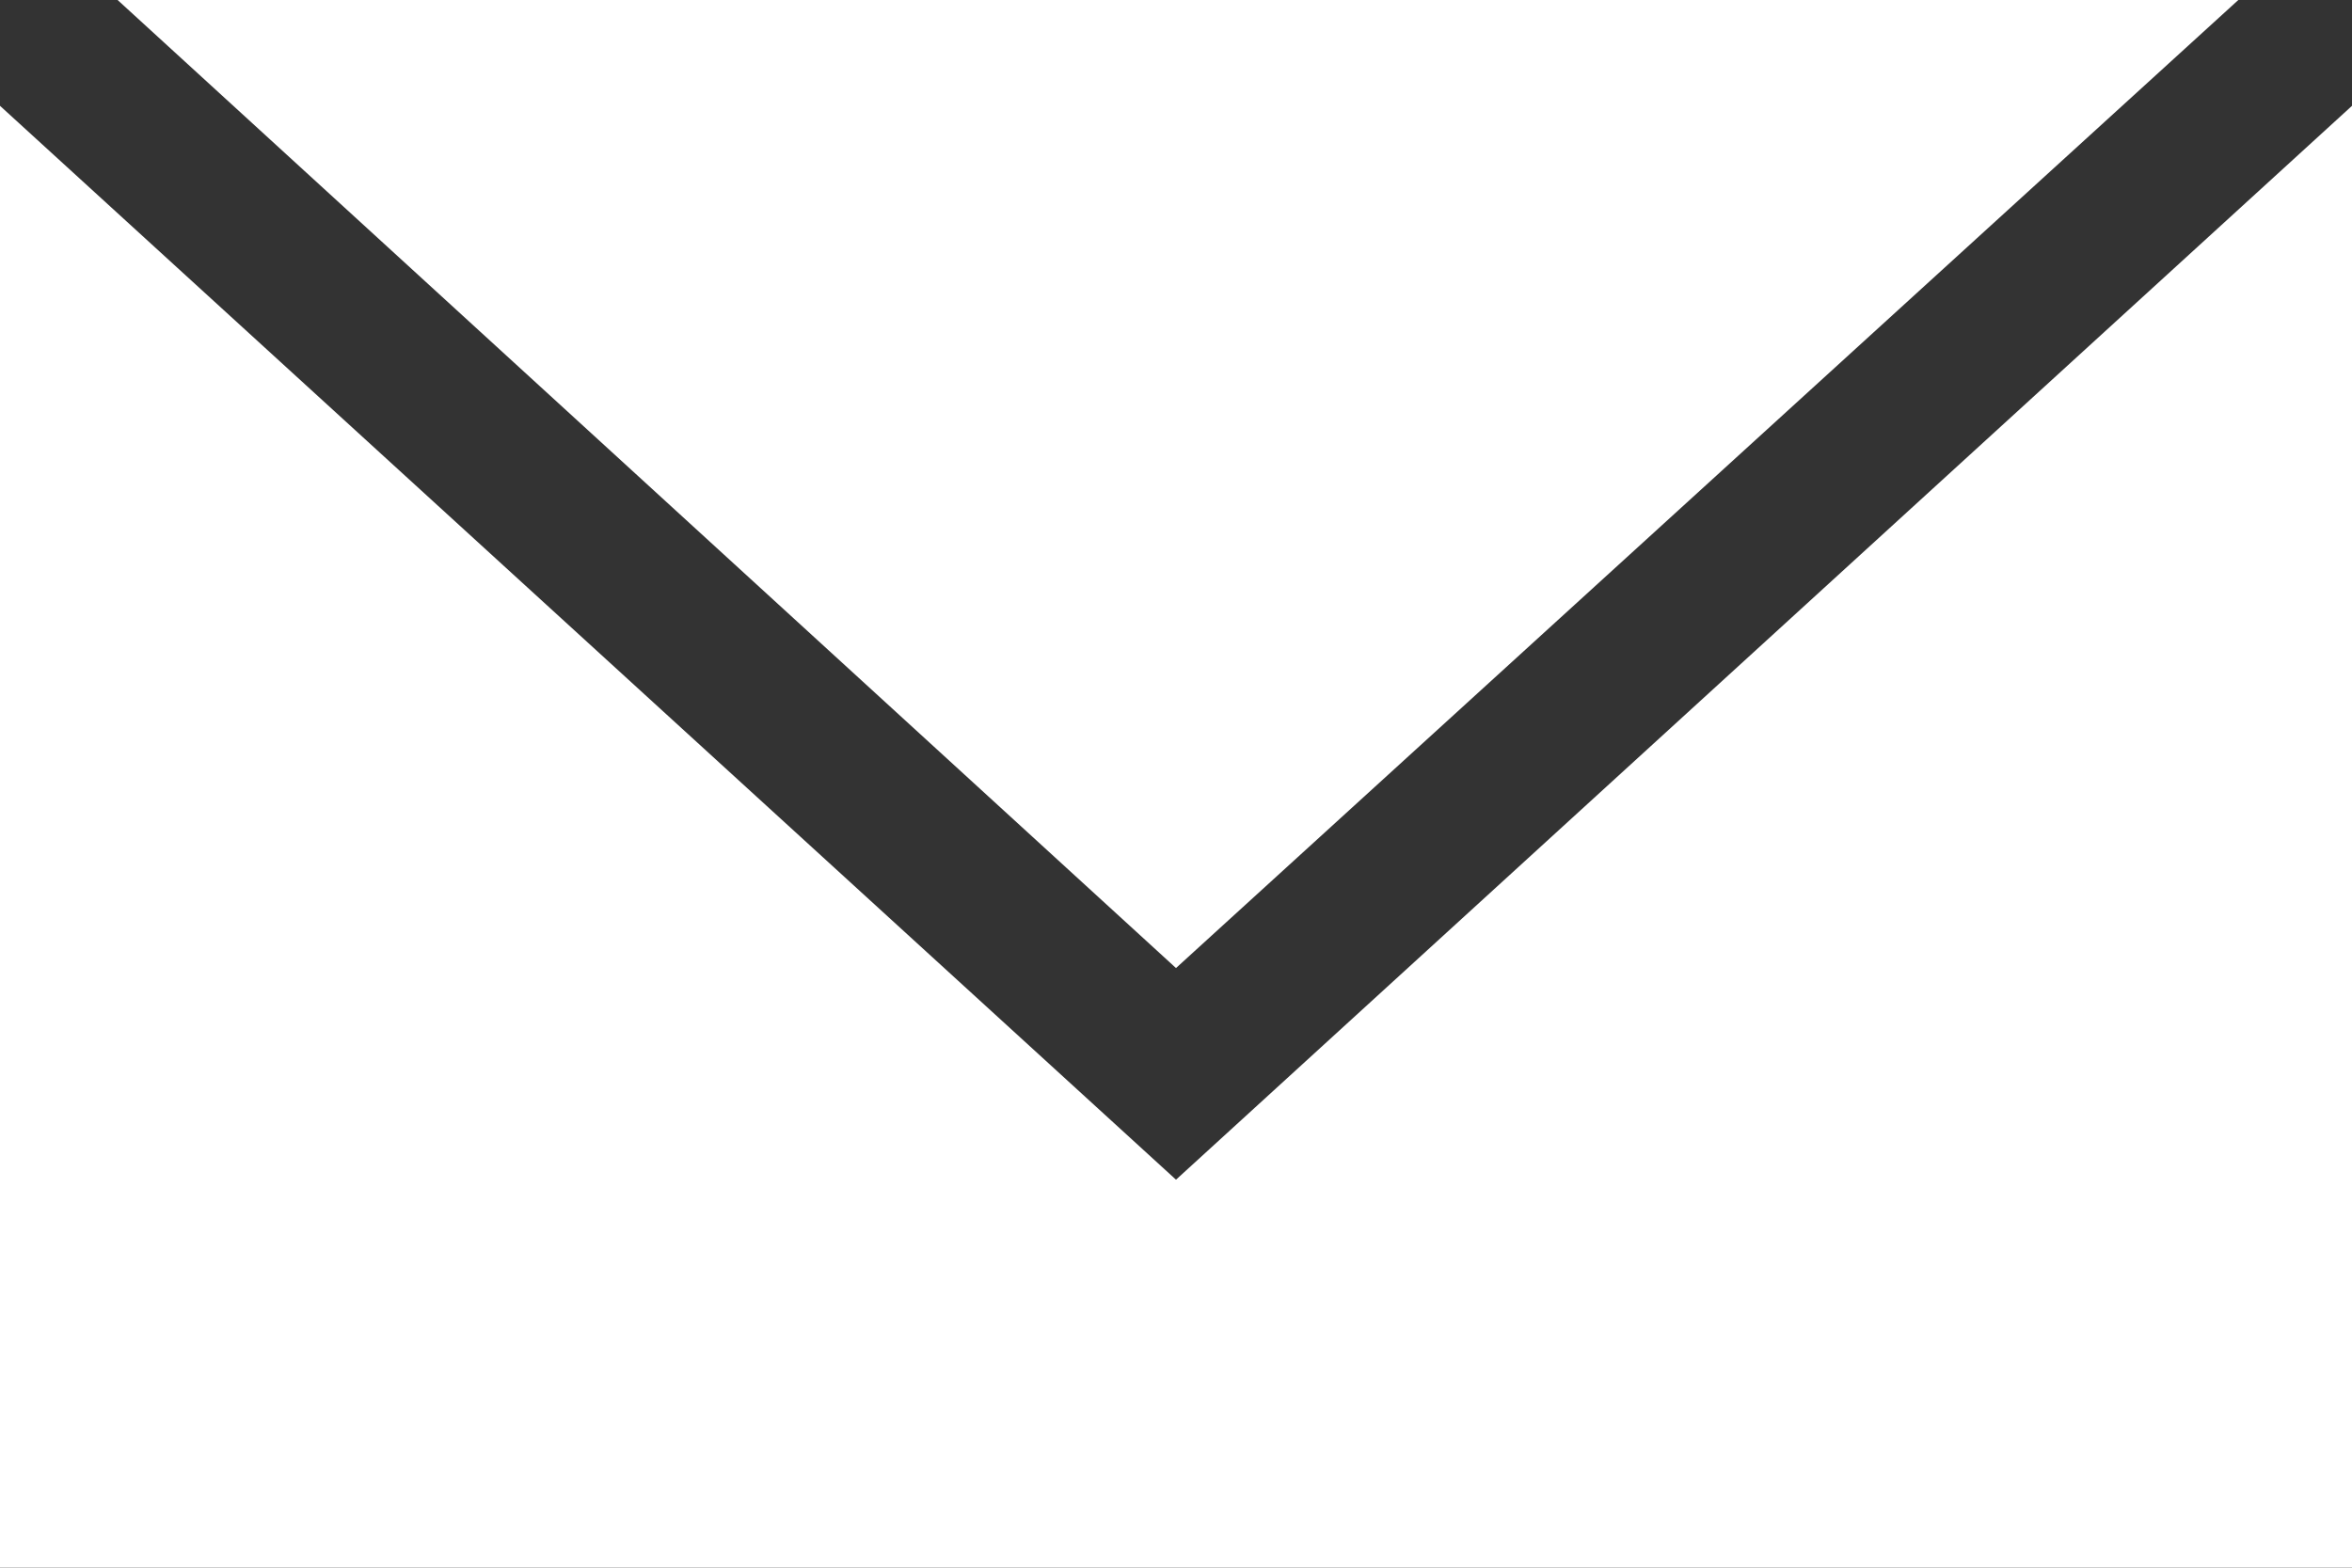
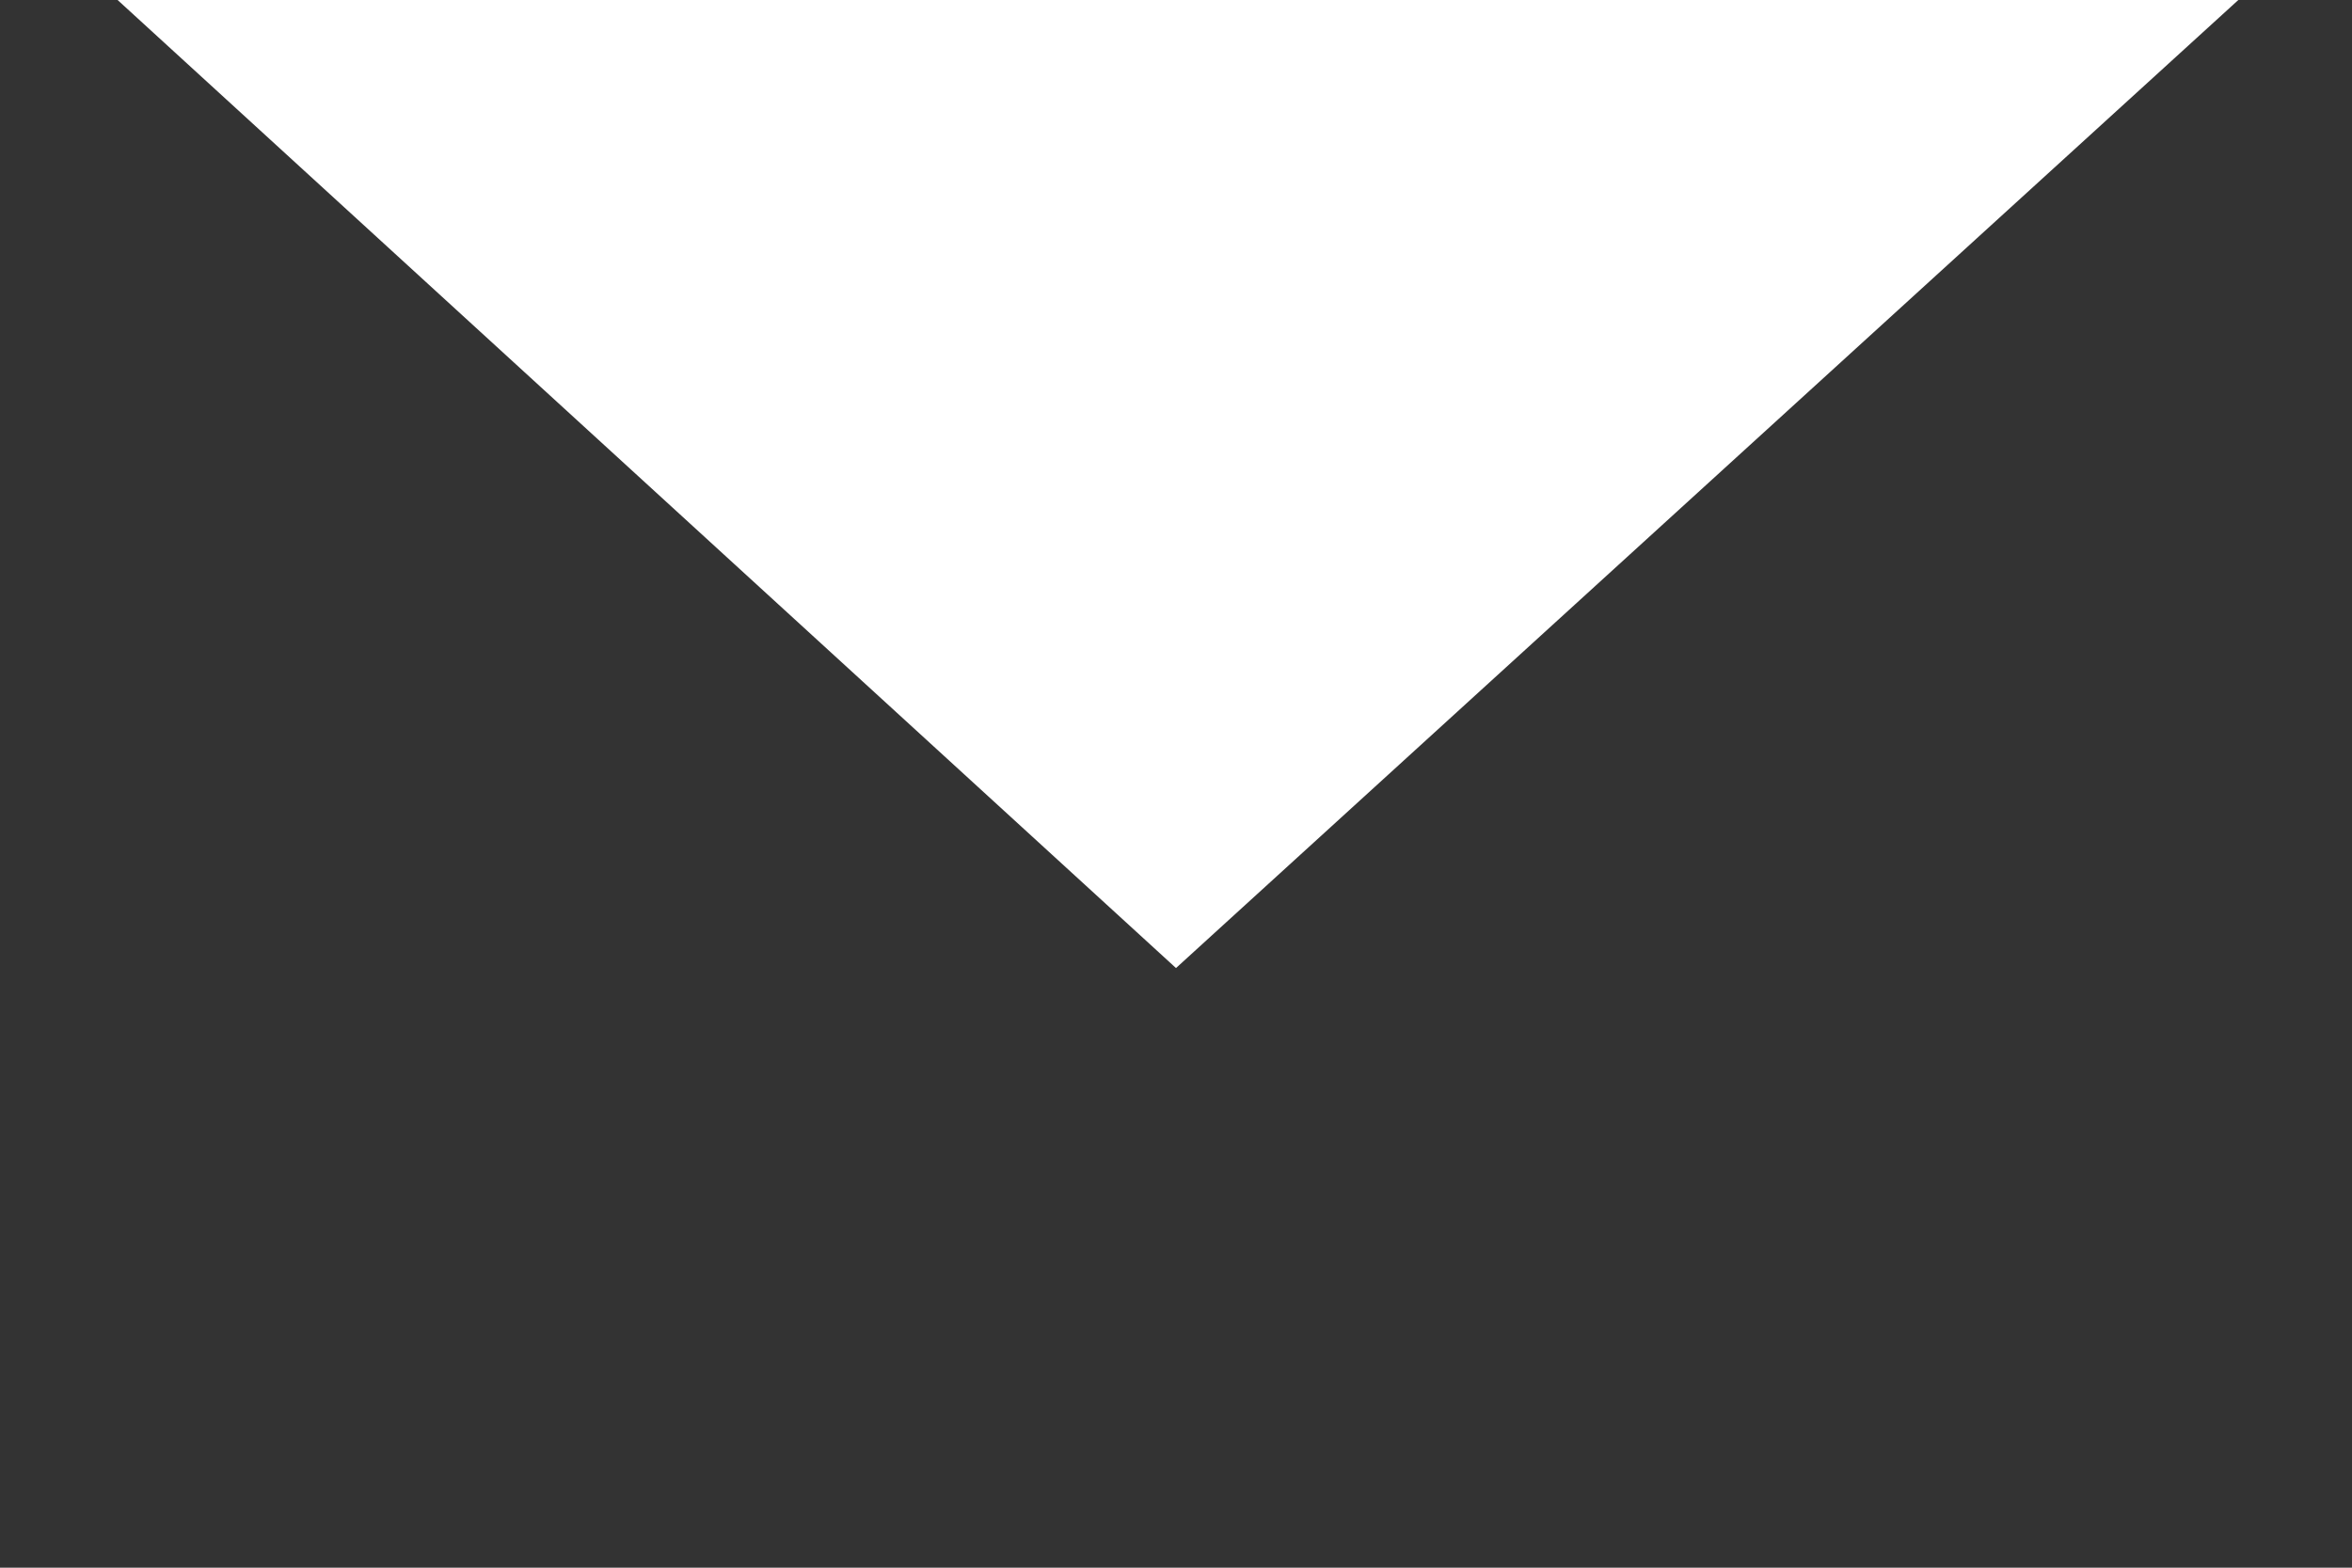
<svg xmlns="http://www.w3.org/2000/svg" viewBox="0 0 30 20">
  <rect x="0" y="0" width="30" height="20" fill="#333333" stroke="none" />
  <defs>
    <style>.a{fill:#fff}</style>
  </defs>
  <path class="a" d="M28.55 0H1.5L15 12.35z" />
-   <path class="a" d="M15 15.05L0 1.35V20h30V1.35z" />
</svg>